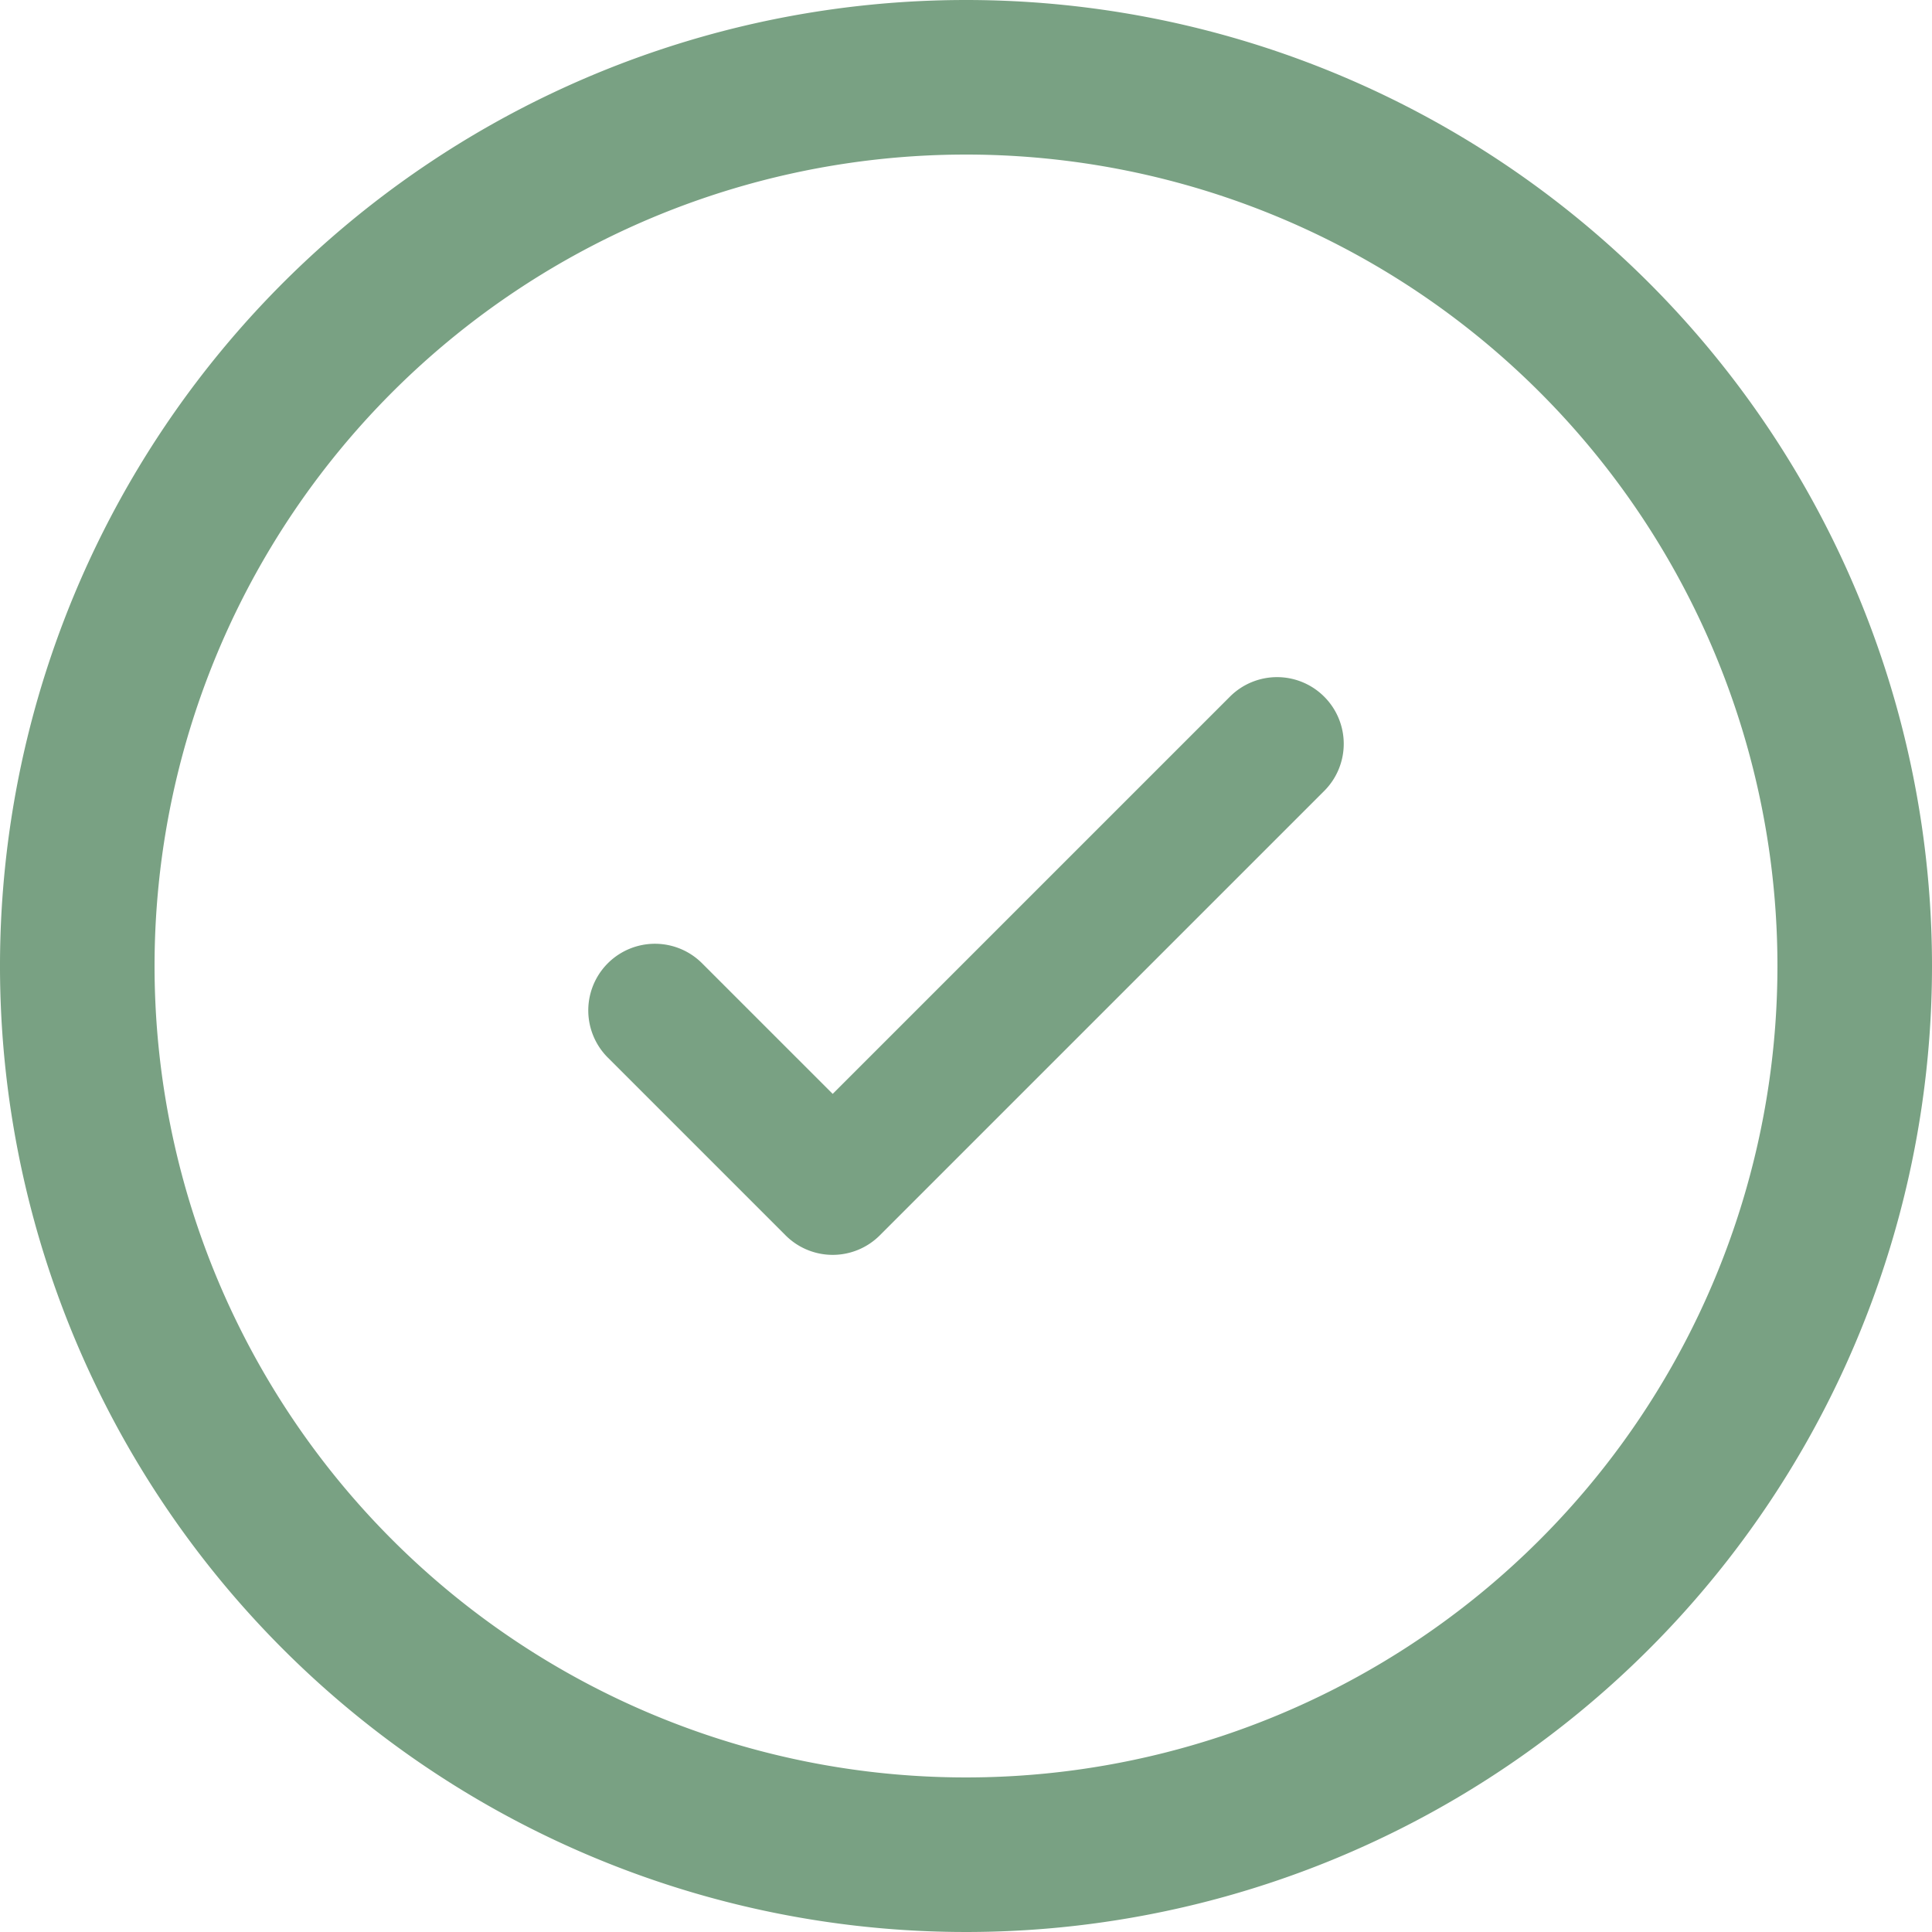
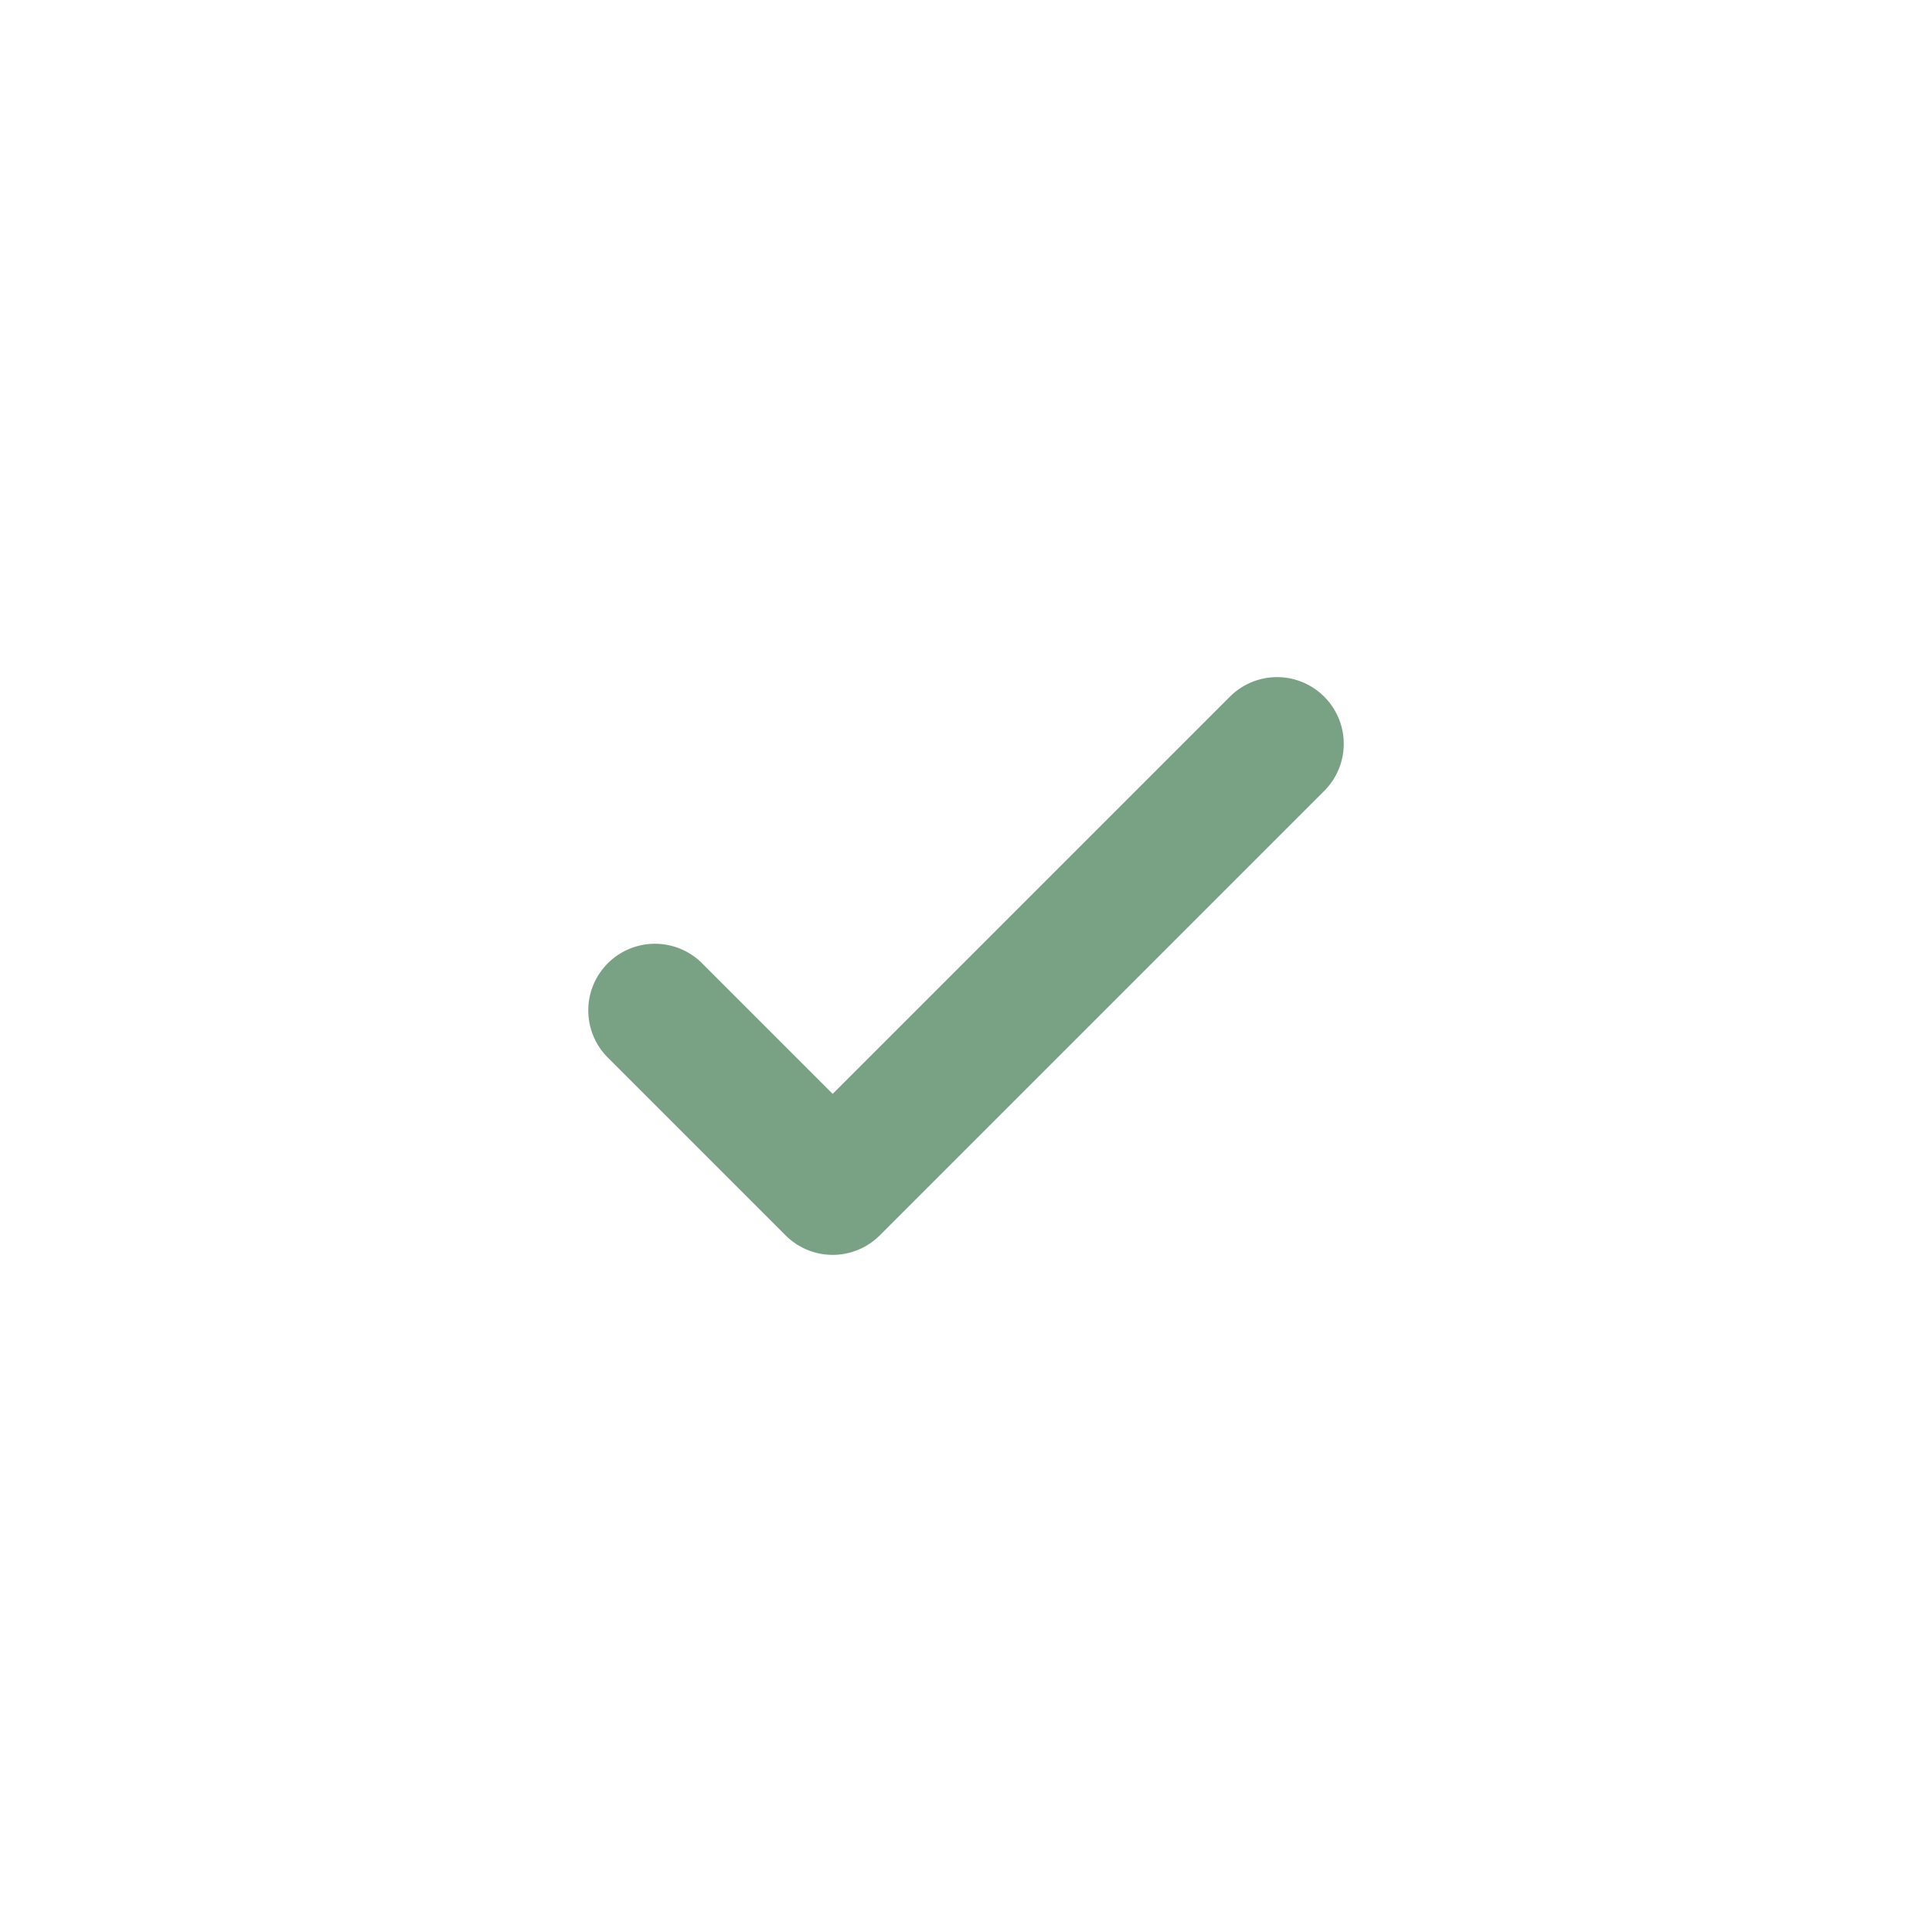
<svg xmlns="http://www.w3.org/2000/svg" width="25" height="25" viewBox="0 0 25 25">
  <g id="check-circle_svgrepo.com" transform="translate(-4.184 -4.836)">
-     <path id="Path_121774" data-name="Path 121774" d="M28.184,17.336a11.5,11.5,0,1,1-11.5-11.5A11.5,11.5,0,0,1,28.184,17.336Z" fill="none" stroke="#79a183" stroke-width="2" />
    <path id="Path_121775" data-name="Path 121775" d="M29.081,22.964a.862.862,0,0,1,0,1.22l-5.75,5.75a.862.862,0,0,1-1.22,0l-2.3-2.3a.862.862,0,0,1,1.22-1.22l1.69,1.69,2.57-2.57,2.57-2.57A.862.862,0,0,1,29.081,22.964Z" transform="translate(-7.762 -9.113)" fill="#79a183" />
  </g>
</svg>